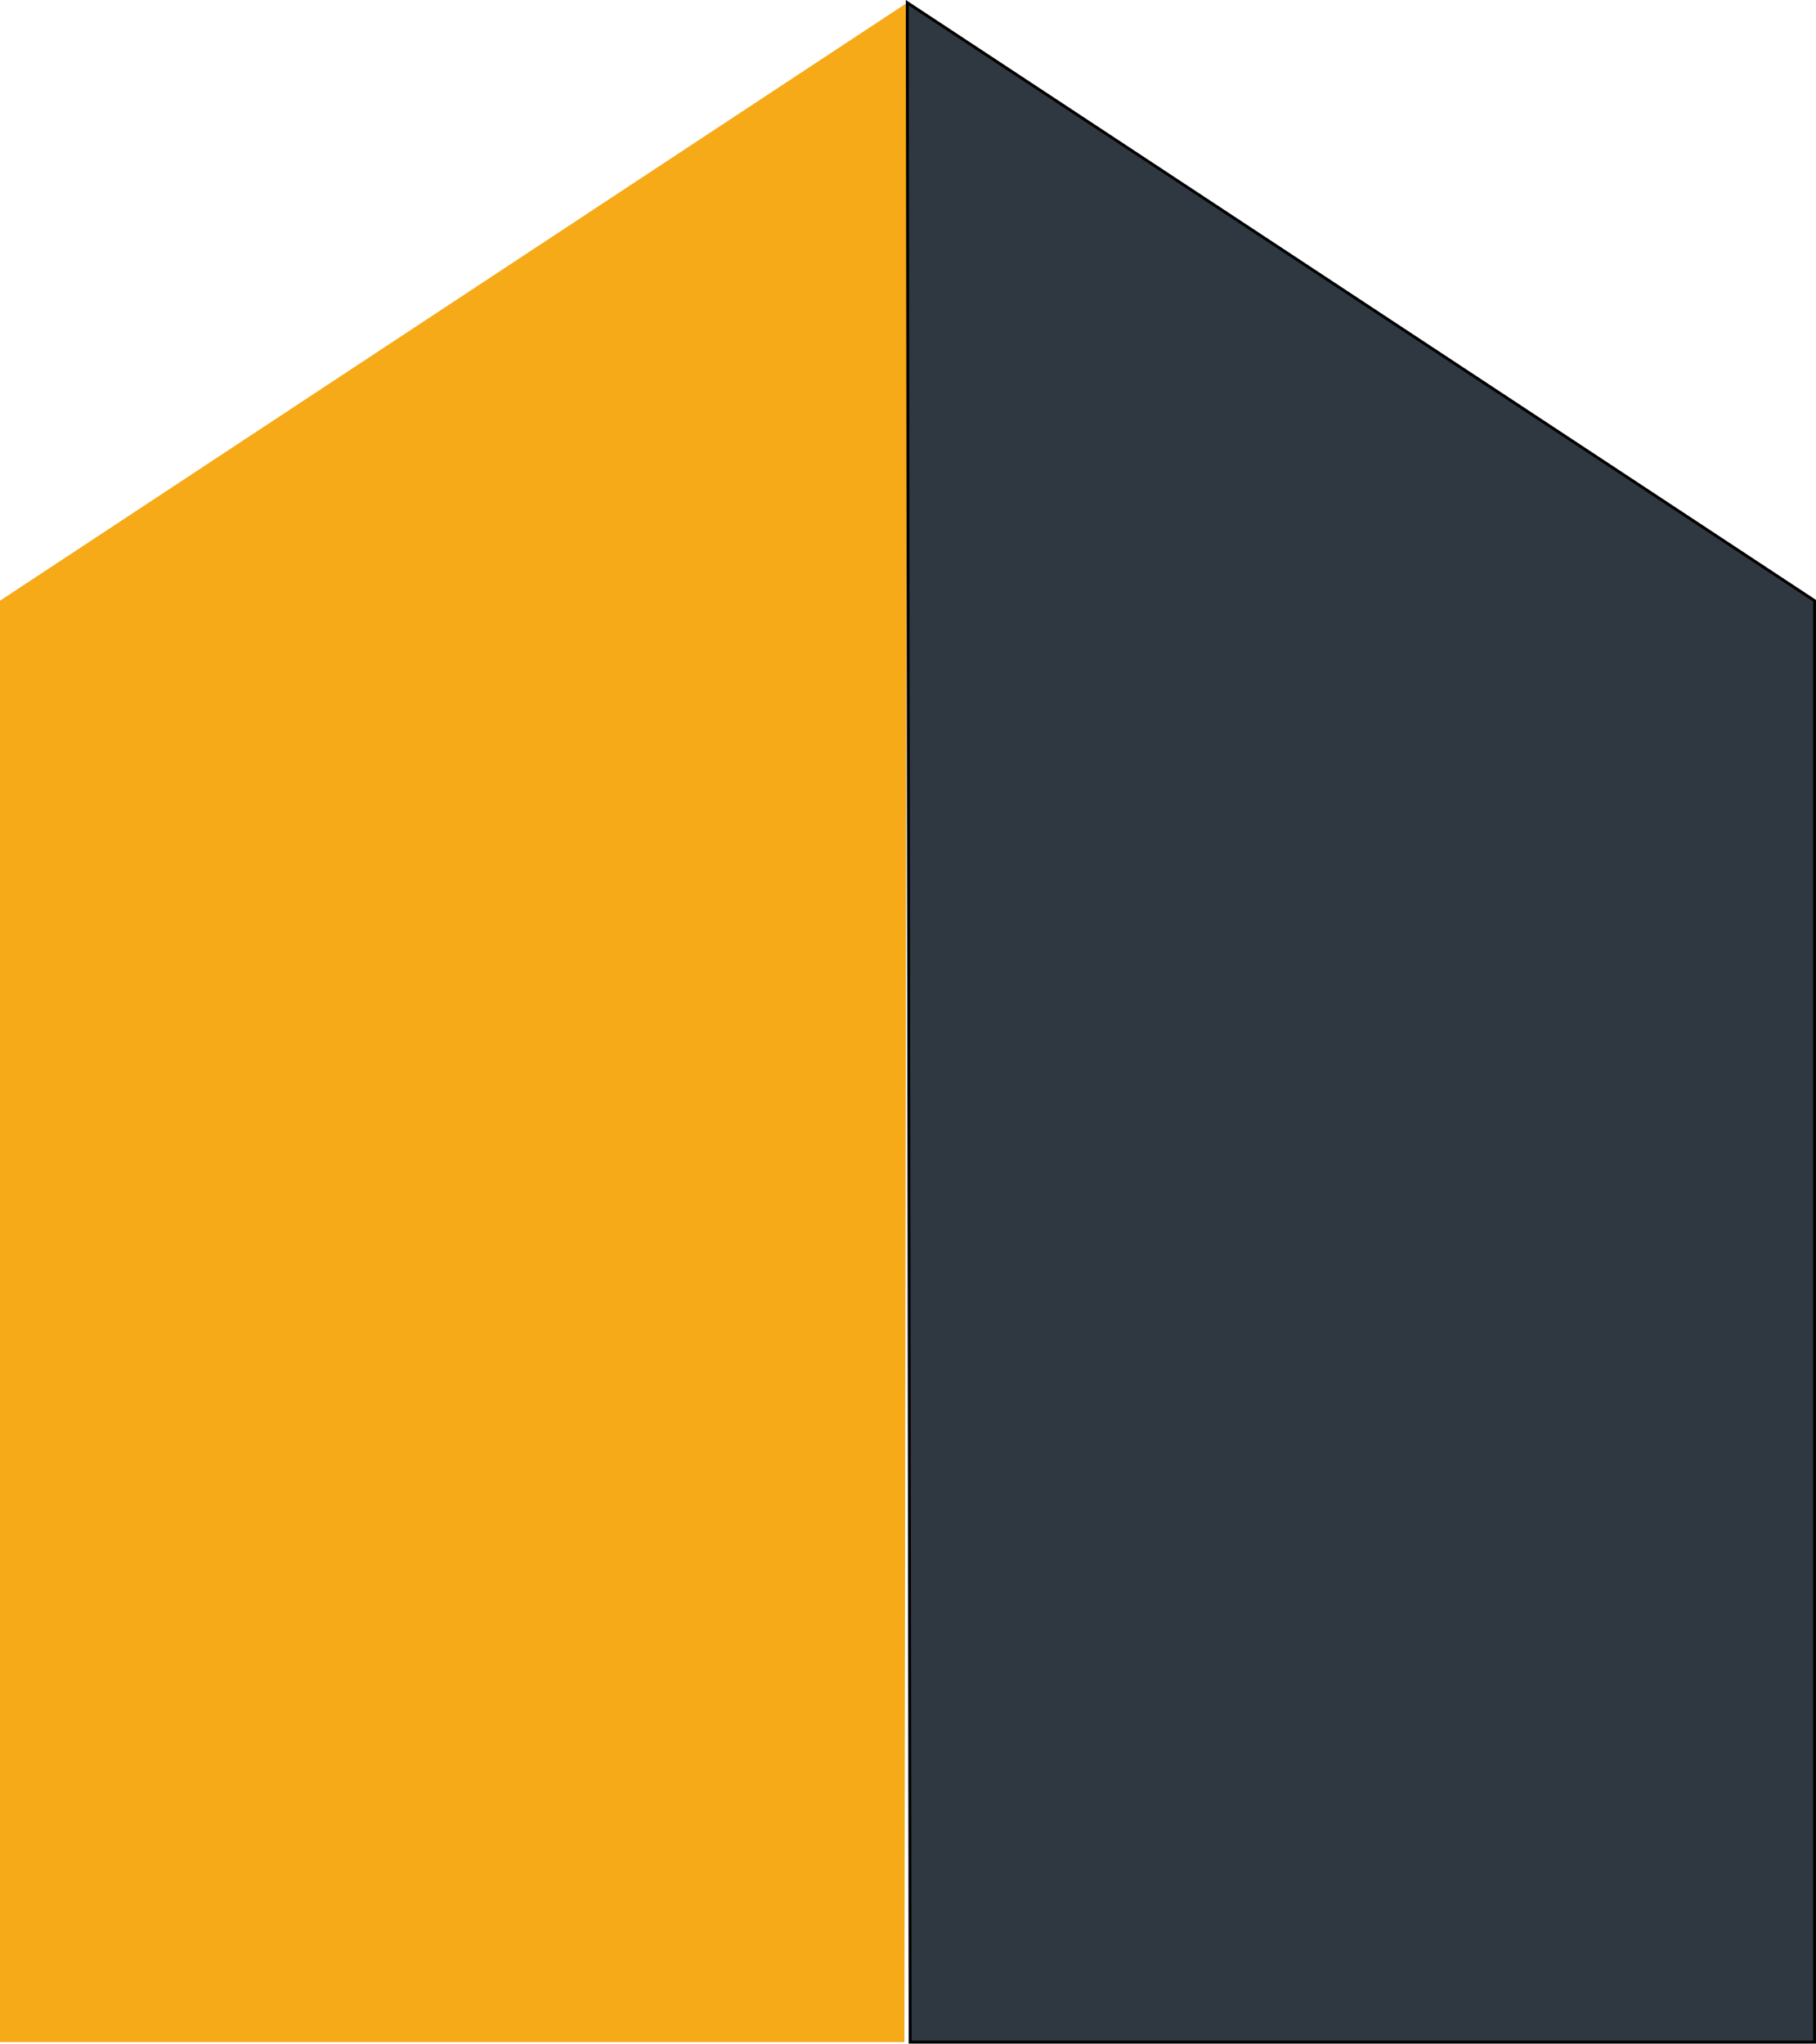
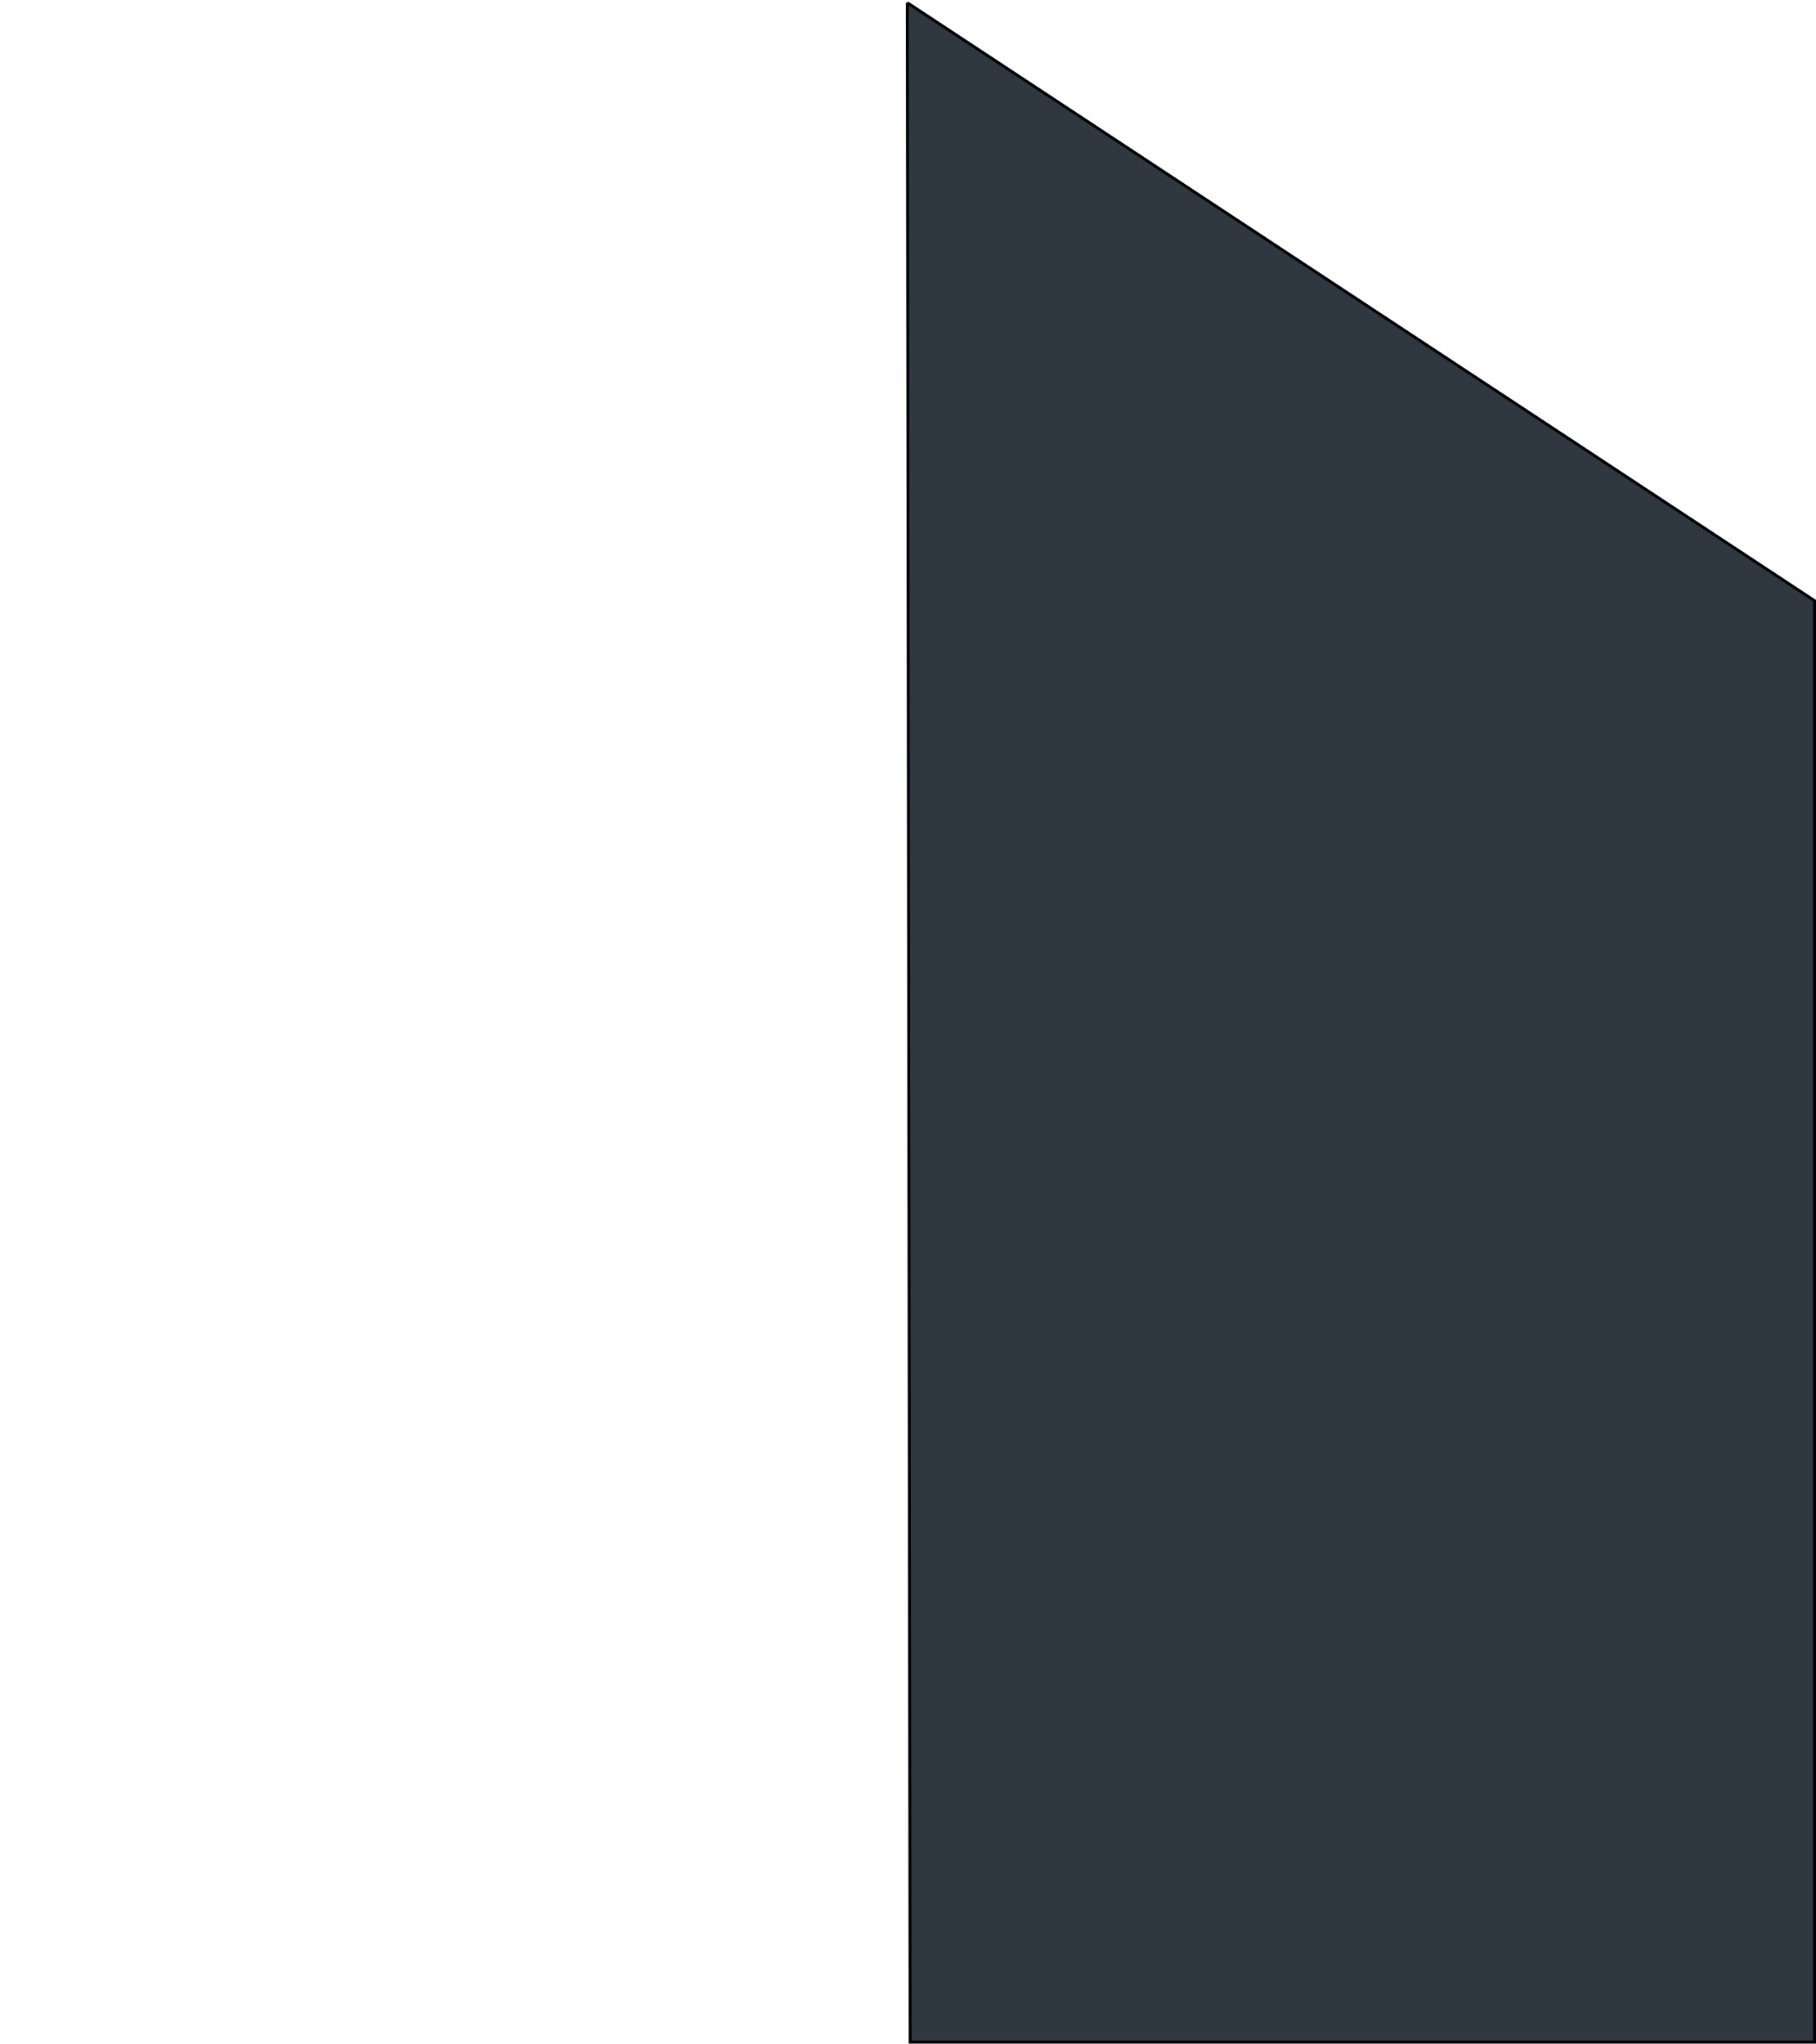
<svg xmlns="http://www.w3.org/2000/svg" id="Laag_2" viewBox="0 0 311.31 350.35">
  <defs>
    <style>.cls-1{fill:#2f3841;stroke:#000;stroke-miterlimit:2.61;stroke-width:.5px;}.cls-2{fill:#f6aa17;}</style>
  </defs>
  <g id="OBJECTS">
-     <path class="cls-2" d="M155.53.46l-.49,349.63H0V102.98L155.53.46Z" />
-     <path class="cls-1" d="M155.53.46l.49,349.63h155.04V102.98L155.53.46Z" />
+     <path class="cls-1" d="M155.53.46l.49,349.63h155.04V102.98L155.53.46" />
  </g>
</svg>